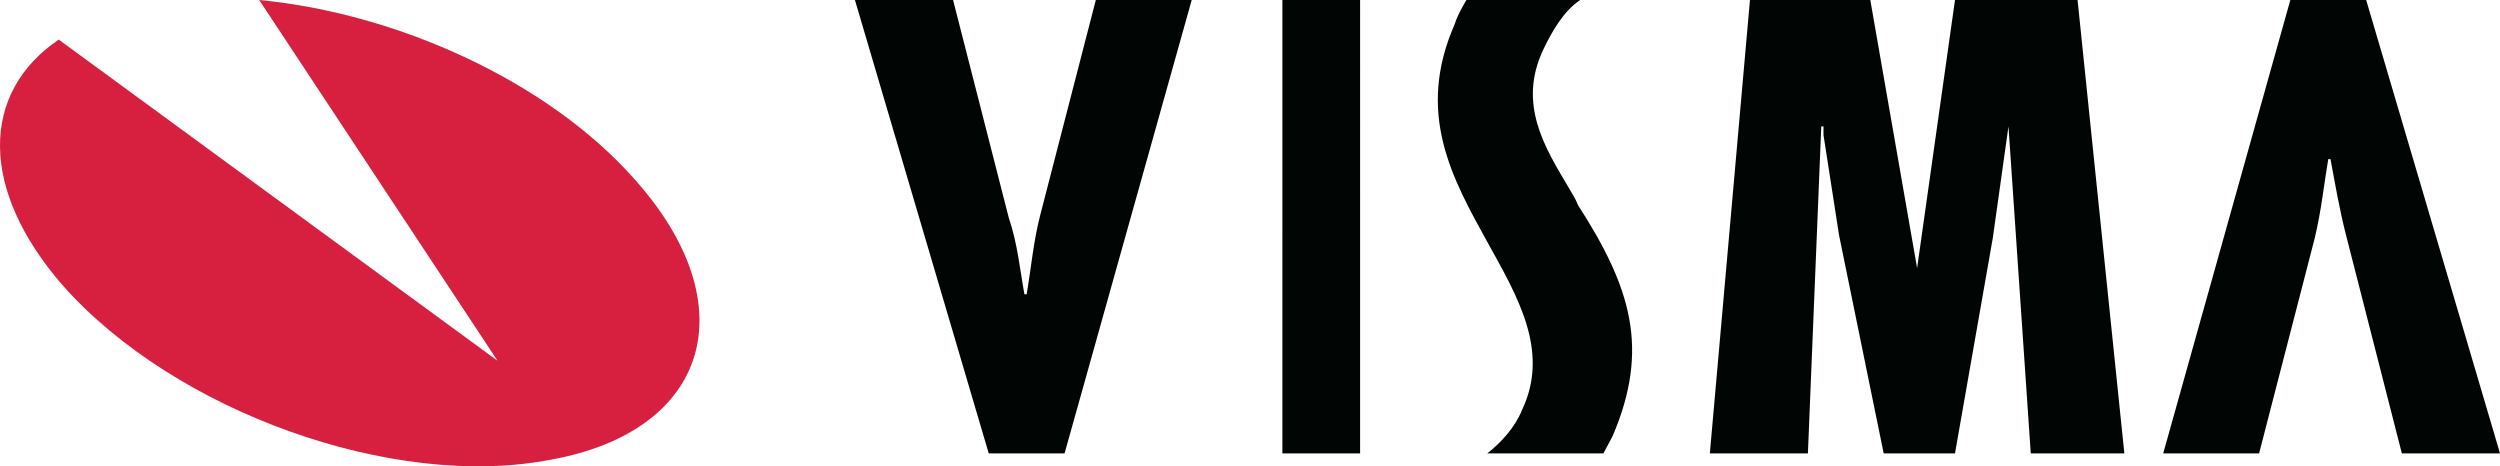
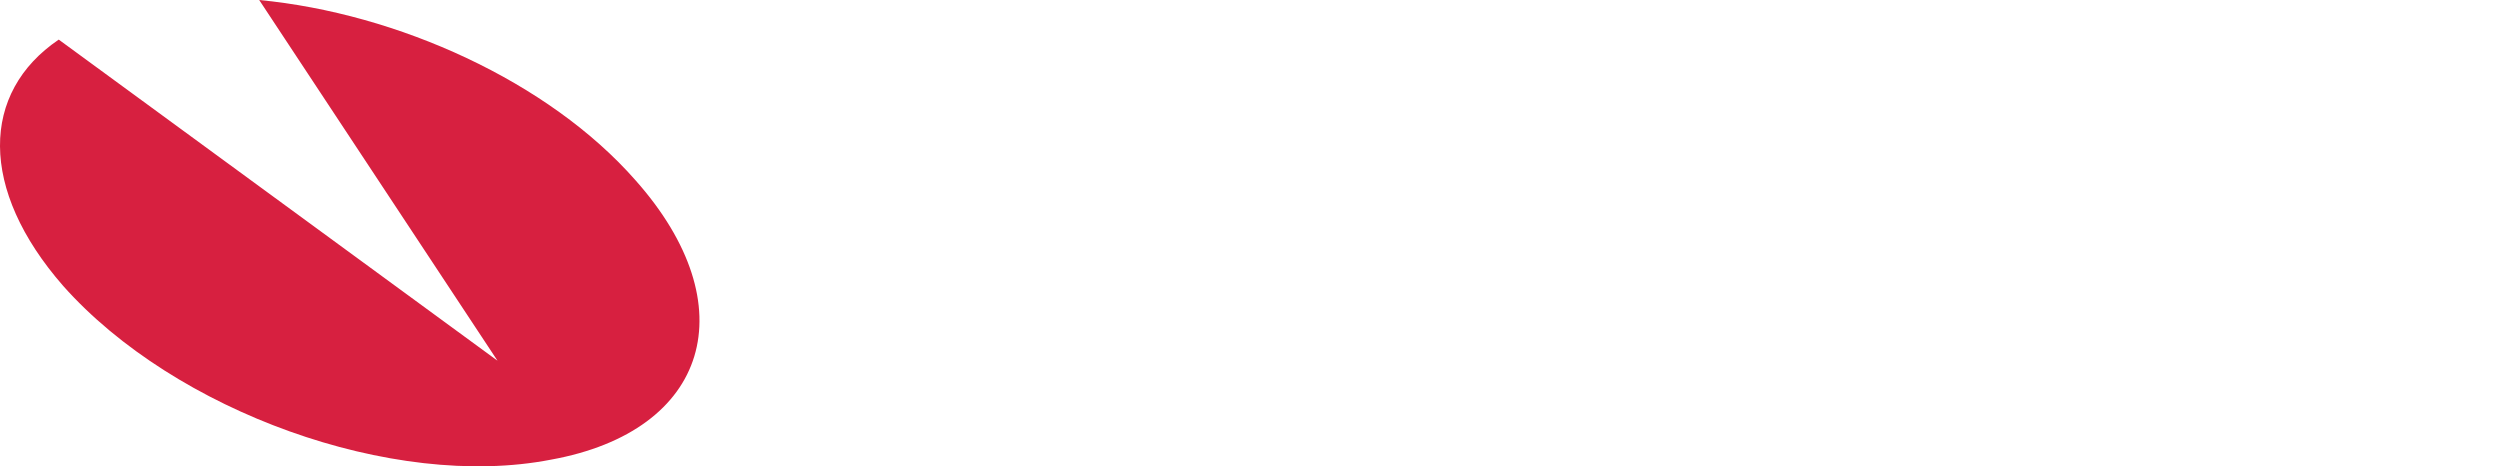
<svg xmlns="http://www.w3.org/2000/svg" width="193" height="36" viewBox="0 0 193 36">
  <g fill="none" fill-rule="evenodd">
    <path fill="#D72040" d="M20.009 0c10.66 1.019 22.35 6.283 29.057 13.923 8.596 9.678 5.673 19.356-6.534 21.563-12.208 2.378-29.056-3.735-37.653-13.413-6.534-7.47-6.362-14.942-.344-19.016l33.871 24.788L20.01 0" />
-     <path fill="#010605" d="M185.423 35l-4.304-16.827c-.516-2.019-.86-4.038-1.205-5.89h-.172c-.345 2.02-.517 3.871-1.034 6.058L174.403 35H167l9.814-35h5.854L193 35h-7.577M73.576 0l4.305 16.826c.688 2.02.86 4.04 1.205 5.89h.172c.345-2.02.517-4.039 1.034-6.058L84.597 0H92l-9.815 35H76.33L66 0h7.576M99 35h6V0h-6zm45.387-35l3.614 20.697L150.926 0h9.462L164 35h-7.225l-1.721-25.24-1.204 8.58L150.926 35h-5.506l-3.442-16.827-1.203-7.74v-.674h-.173L139.57 35H132l3.097-35h9.29M121.99 0c-1.255.841-2.151 2.356-2.868 3.87-1.971 4.207.179 7.572 1.972 10.601.179.337.537.842.717 1.347 4.123 6.393 5.557 11.104 2.689 17.836L123.783 35h-8.963c1.076-.841 2.15-2.02 2.688-3.366 2.151-4.542-.357-8.75-2.688-12.957-2.689-4.879-5.557-9.927-2.51-16.826.18-.673.897-1.851.897-1.851h8.783" />
  </g>
</svg>